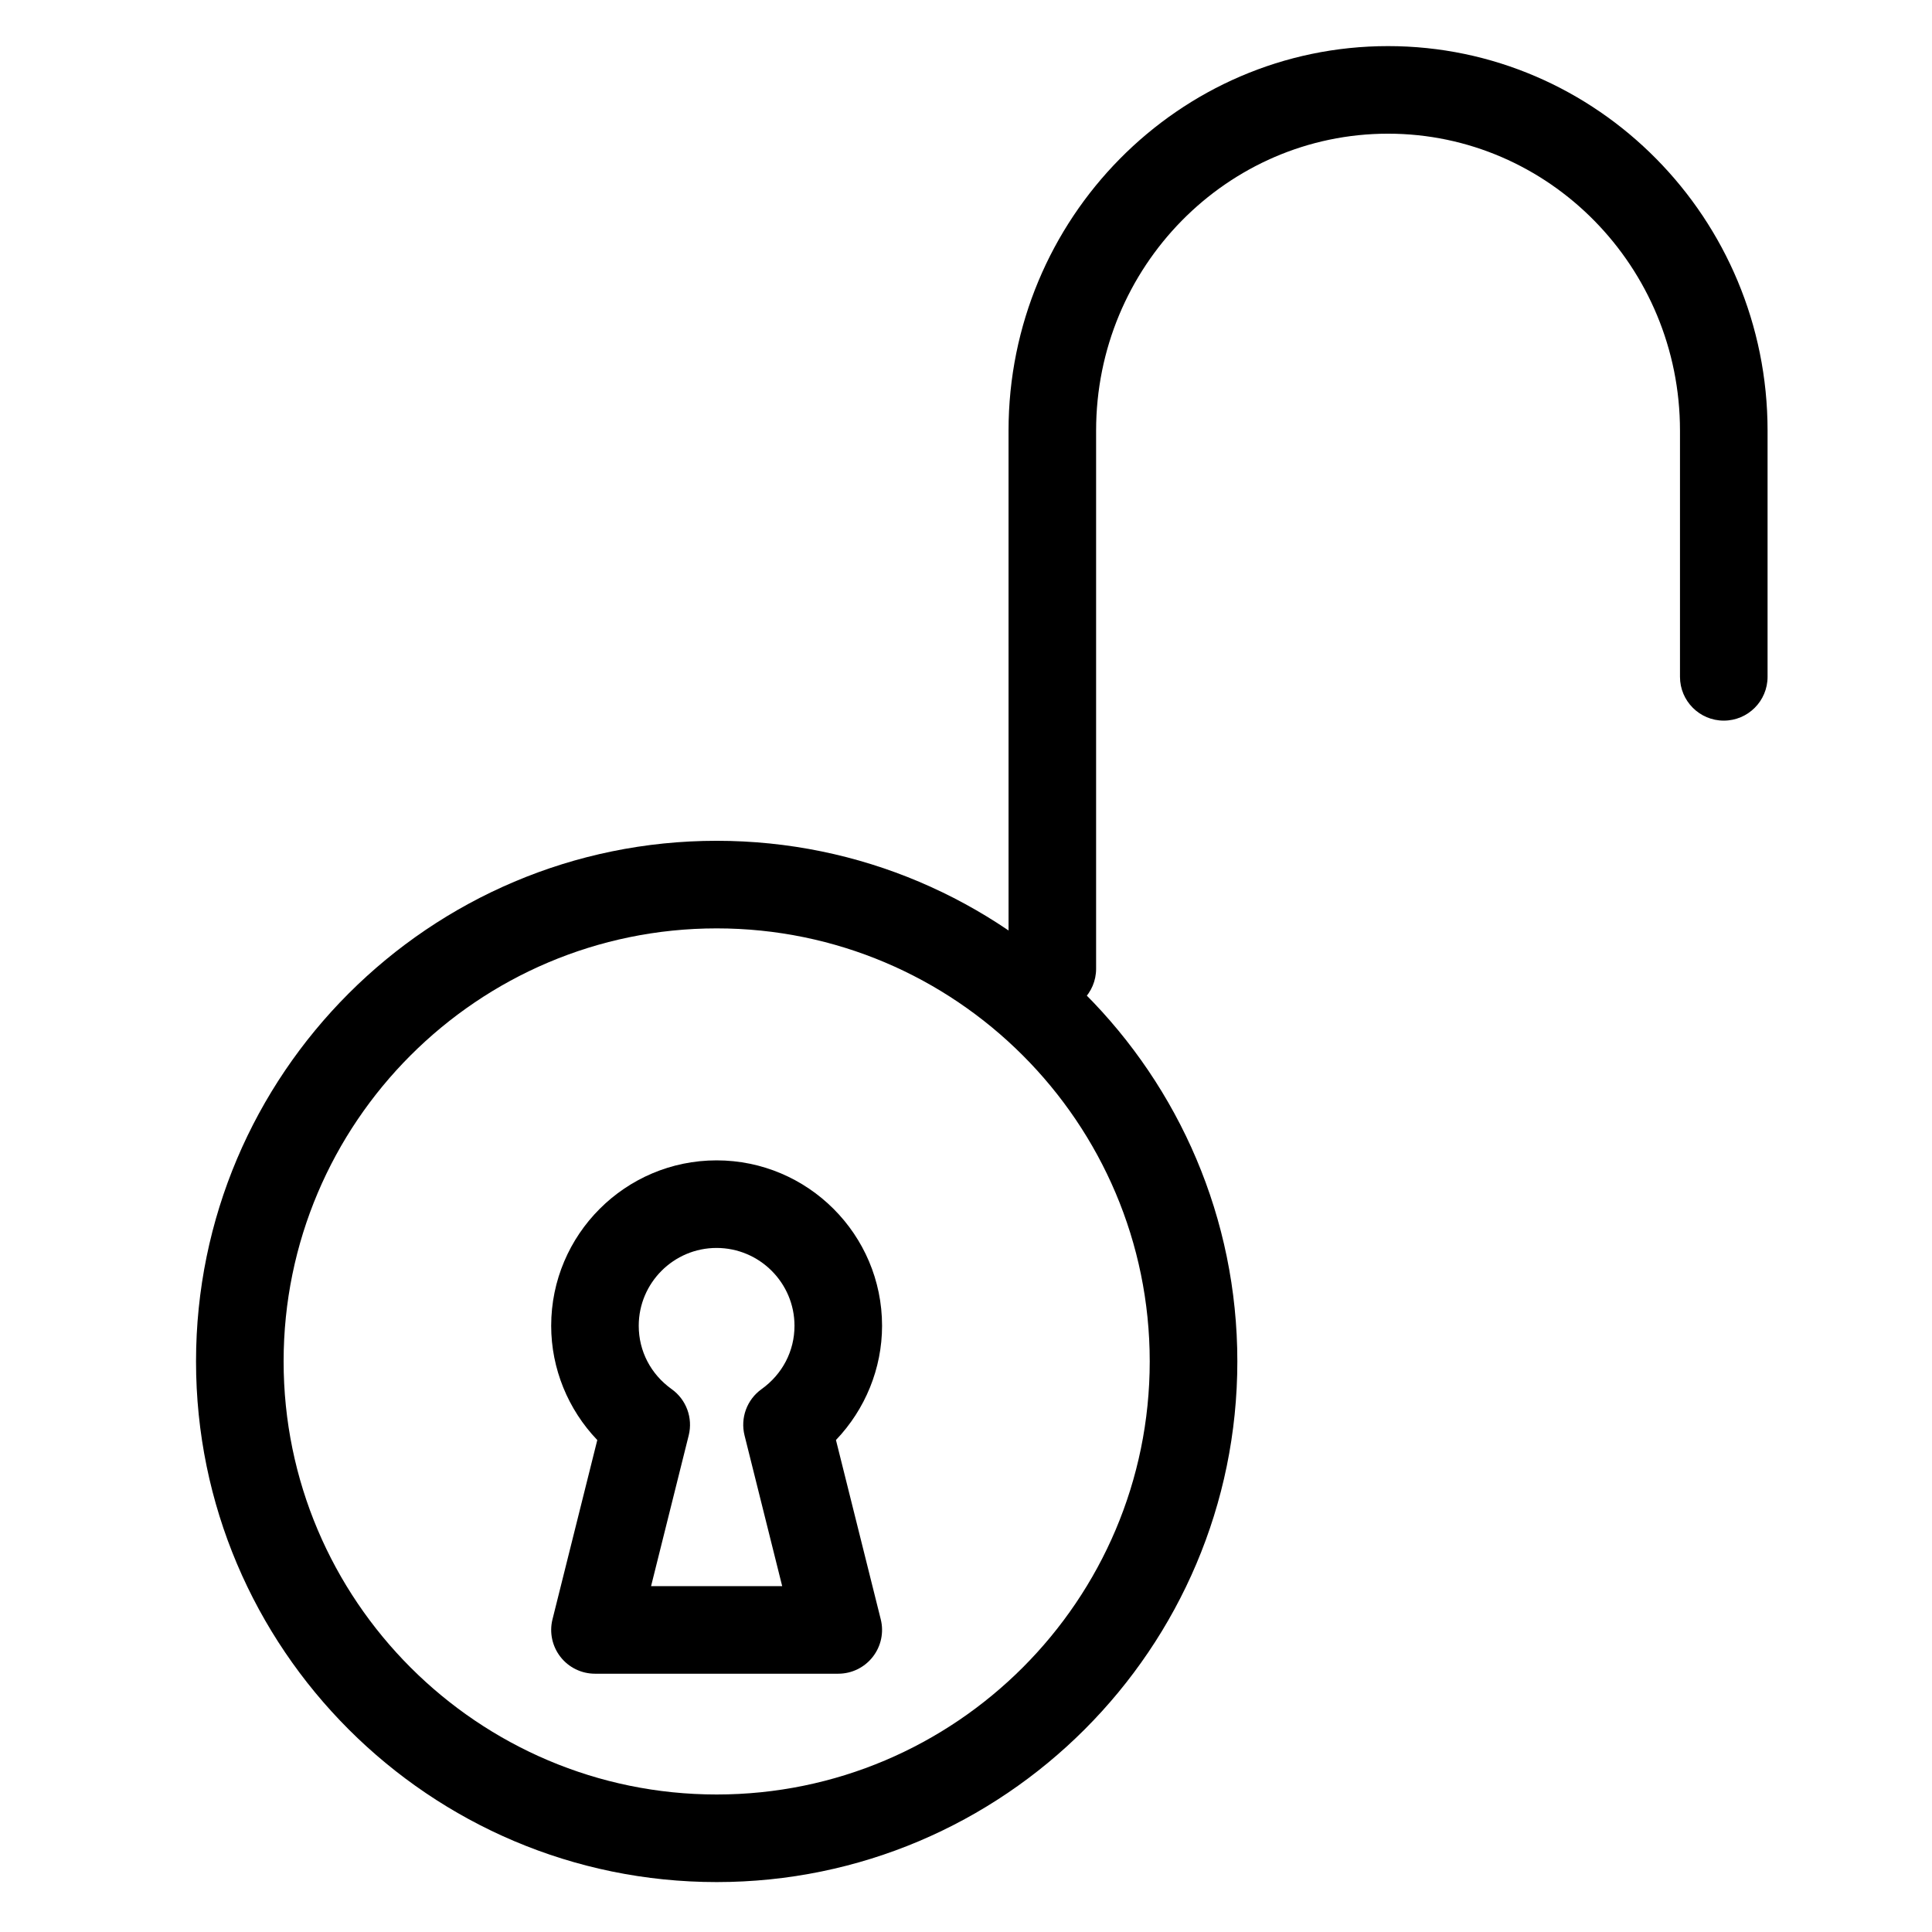
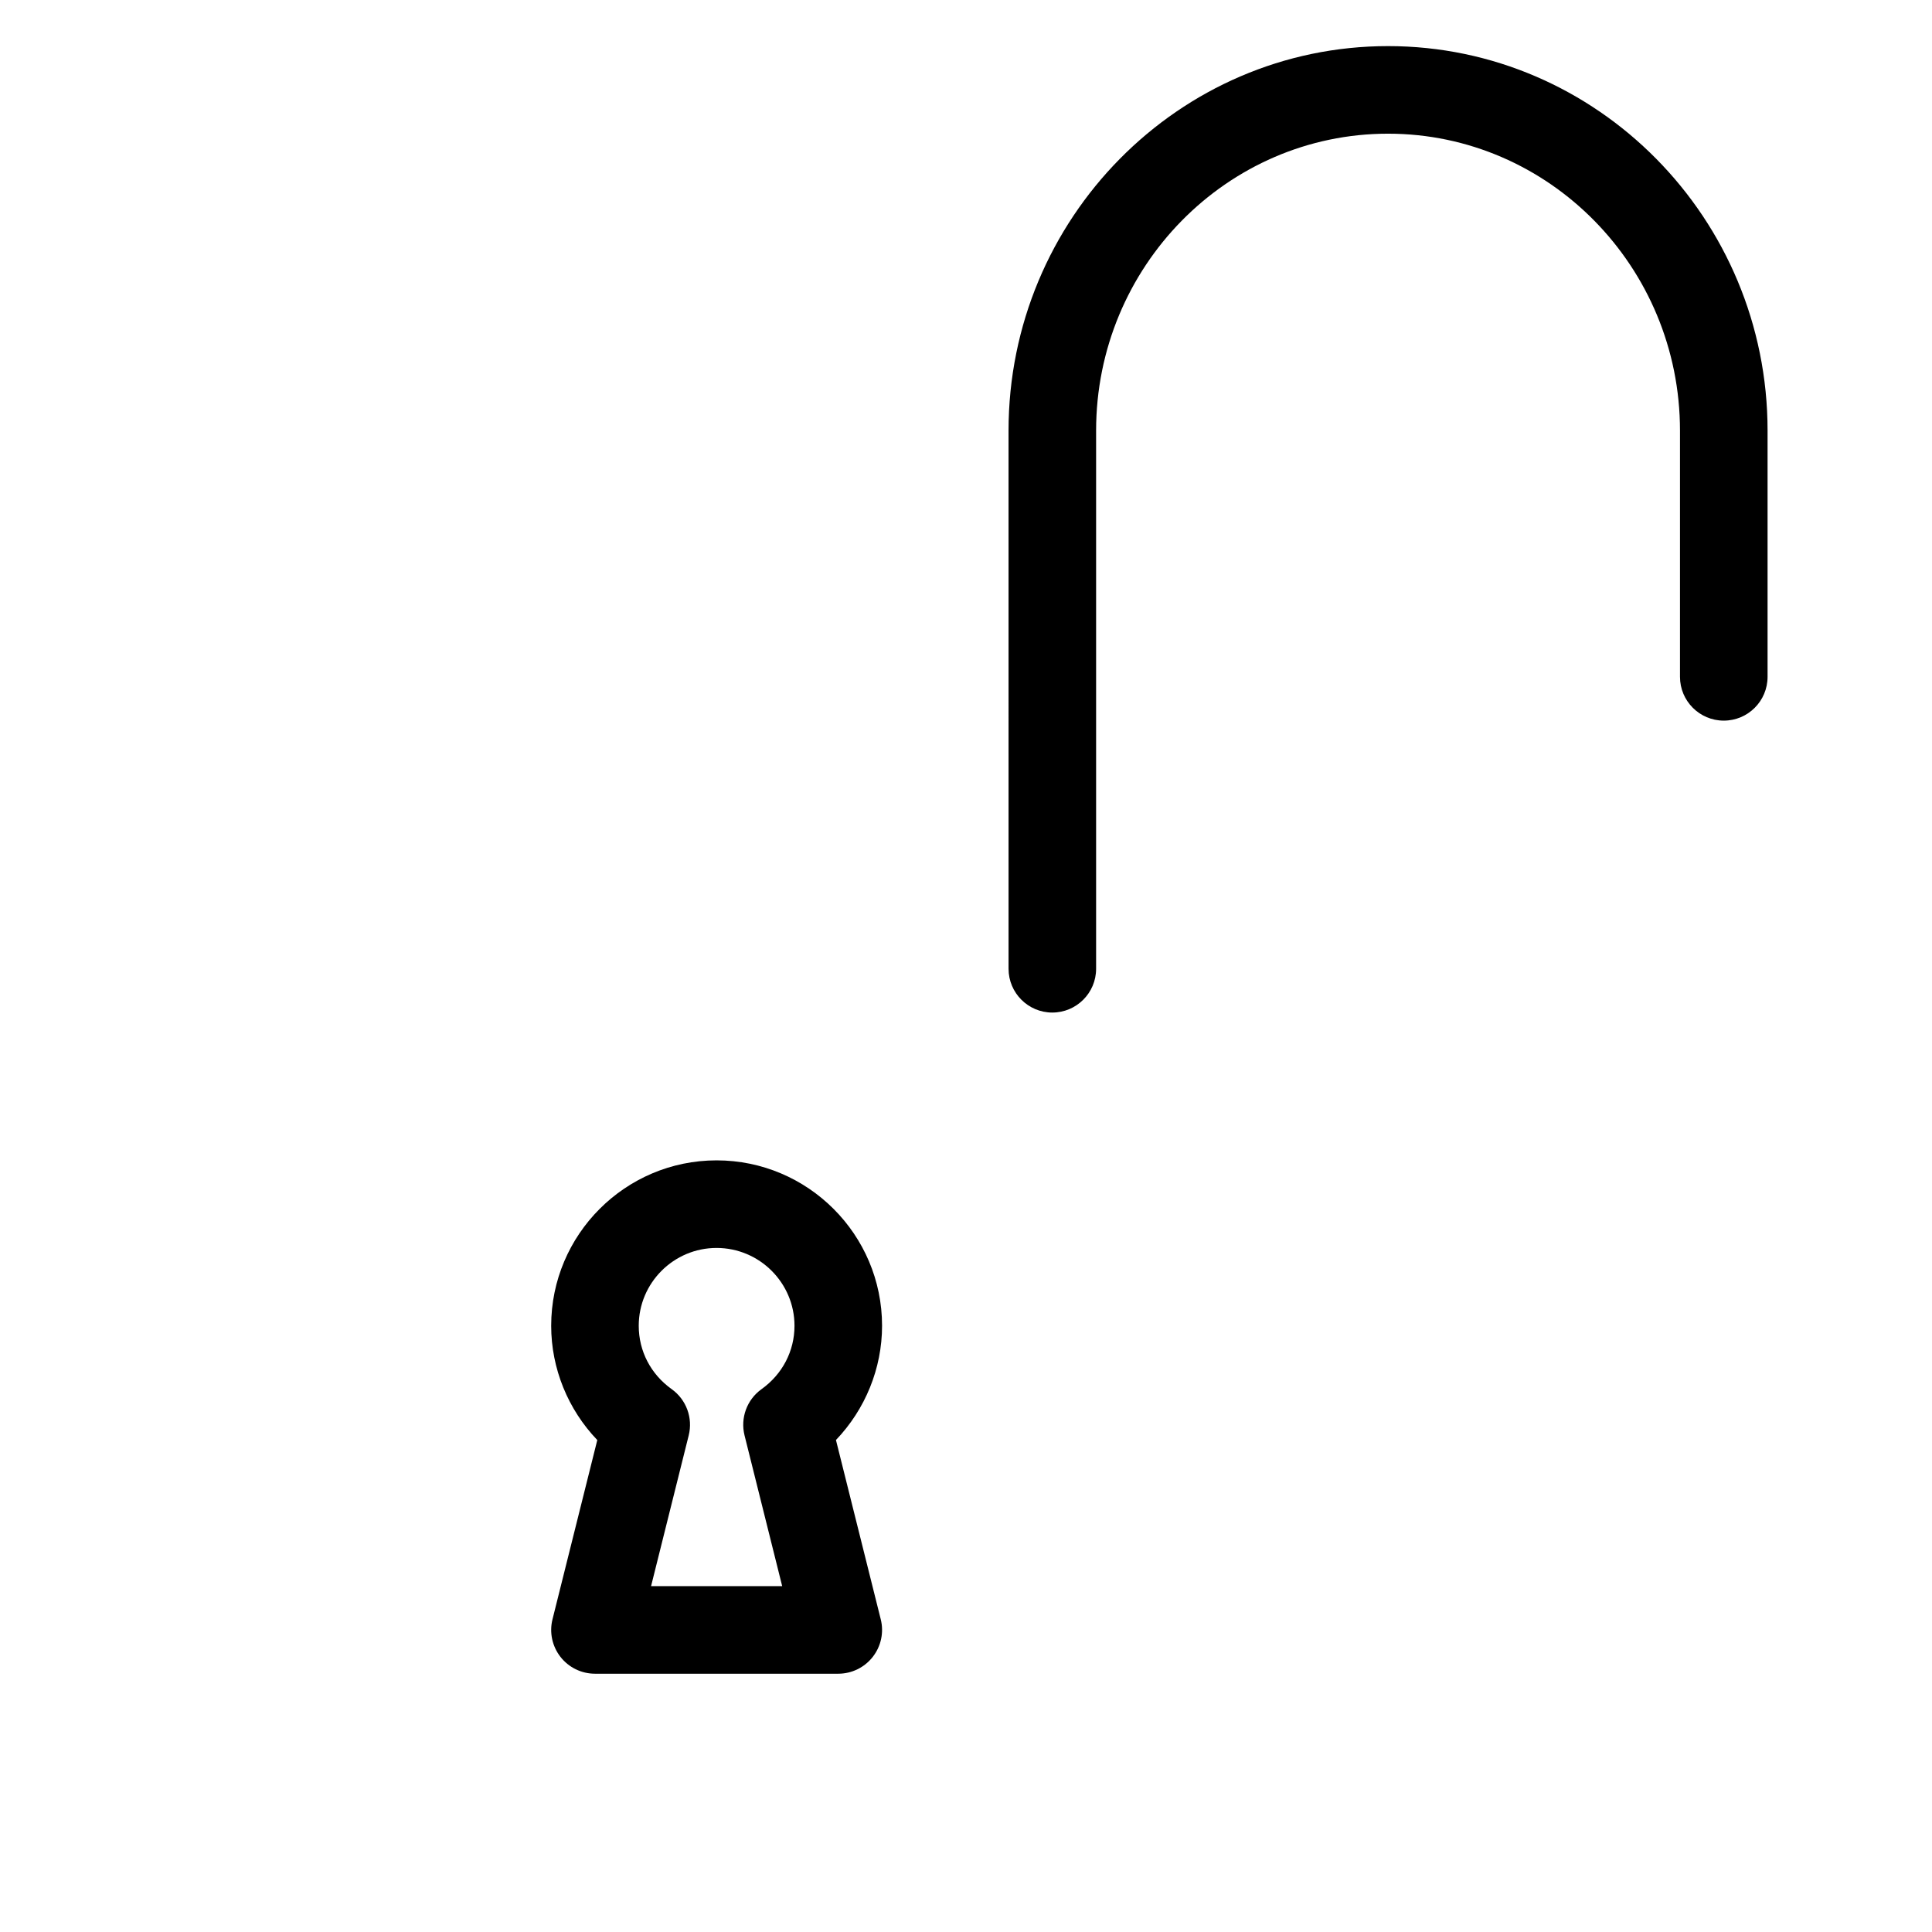
<svg xmlns="http://www.w3.org/2000/svg" fill="#000000" width="800px" height="800px" version="1.1" viewBox="144 144 512 512">
  <g>
    <path d="m366.15 587.55h-64.477c-3.578 0-6.953-1.648-9.148-4.465-2.195-2.816-2.977-6.492-2.109-9.949l11.871-47.508c-7.758-8.102-12.219-18.953-12.219-30.285 0-24.172 19.664-43.836 43.832-43.836 24.188 0 43.855 19.664 43.855 43.836 0 11.316-4.465 22.164-12.219 30.277l11.871 47.516c0.867 3.457 0.09 7.133-2.117 9.949-2.188 2.812-5.562 4.465-9.141 4.465zm-49.609-23.211h34.746l-9.977-39.945c-1.152-4.621 0.629-9.48 4.504-12.254 5.551-3.977 8.734-10.098 8.734-16.797 0-11.367-9.27-20.625-20.652-20.625-11.367 0-20.625 9.262-20.625 20.625 0 6.711 3.184 12.832 8.727 16.793 3.879 2.769 5.668 7.629 4.516 12.258z" />
    <path d="m422.88 412.34c-6.402 0-11.602-5.195-11.602-11.602l-0.004-142.62c0-56.191 45.121-101.9 100.57-101.9 55.461 0 100.58 45.711 100.58 101.9v65.246c0 6.41-5.195 11.609-11.609 11.609-6.402 0-11.602-5.199-11.602-11.609v-65.246c0-43.387-34.719-78.691-77.371-78.691-42.652 0-77.363 35.301-77.363 78.691v142.62c0 6.402-5.203 11.598-11.605 11.598z" />
-     <path d="m333.93 642.77c-76.09 0-137.98-61.895-137.98-137.98s61.887-137.97 137.98-137.97c76.086 0 137.98 61.895 137.98 137.97-0.004 76.078-61.898 137.98-137.98 137.98zm0-252.74c-63.289 0-114.77 51.48-114.77 114.76 0 63.289 51.484 114.77 114.77 114.77 63.285 0 114.76-51.484 114.76-114.77 0-63.281-51.484-114.76-114.76-114.76z" />
  </g>
</svg>